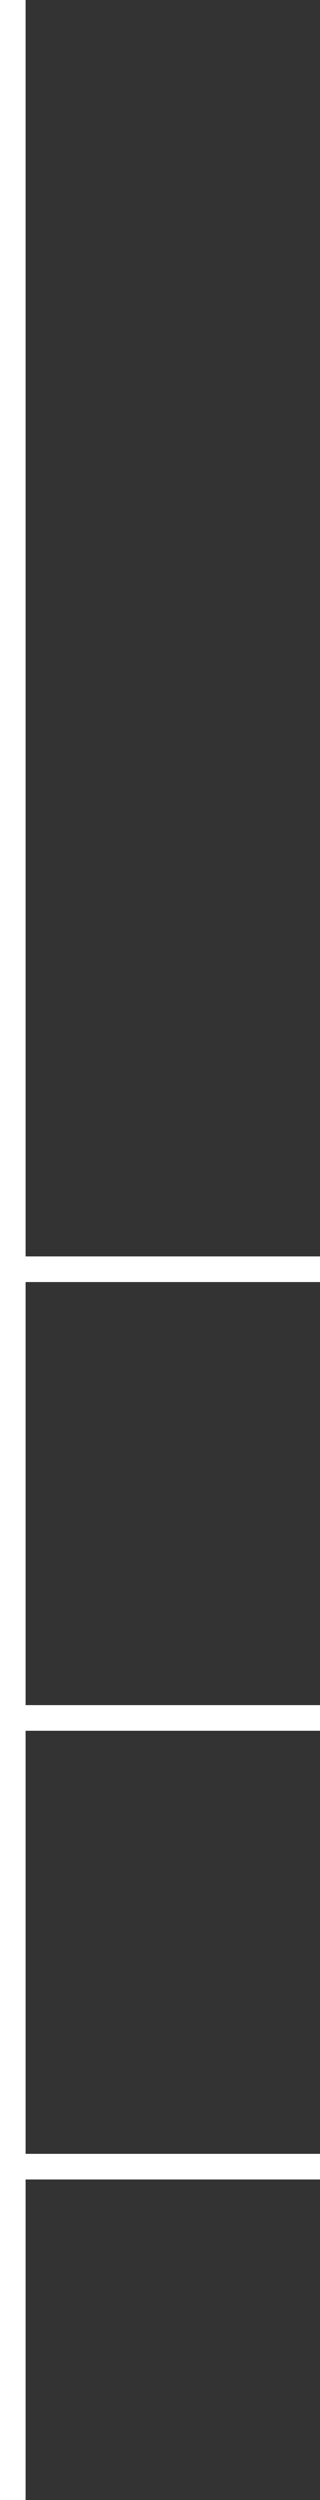
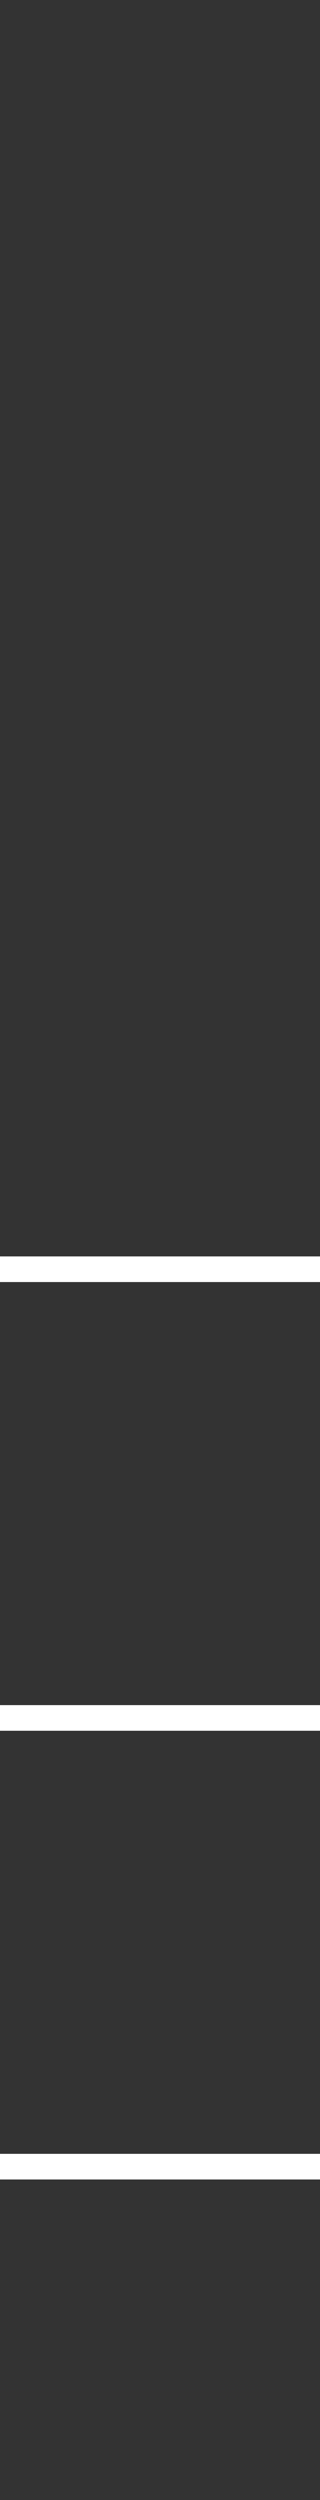
<svg xmlns="http://www.w3.org/2000/svg" width="25" height="195" viewBox="0 0 25 195" fill="none">
  <rect x="0" y="0" width="25" height="195" fill="#333333" stroke="none" />
  <line x1="8.74227e-08" y1="99" x2="25" y2="99" stroke="white" stroke-width="2" />
  <line x1="8.74227e-08" y1="134" x2="25" y2="134" stroke="white" stroke-width="2" />
  <line x1="8.74227e-08" y1="169" x2="25" y2="169" stroke="white" stroke-width="2" />
-   <line x1="1" y1="-4.37114e-08" x2="1" y2="195" stroke="white" stroke-width="2" />
</svg>